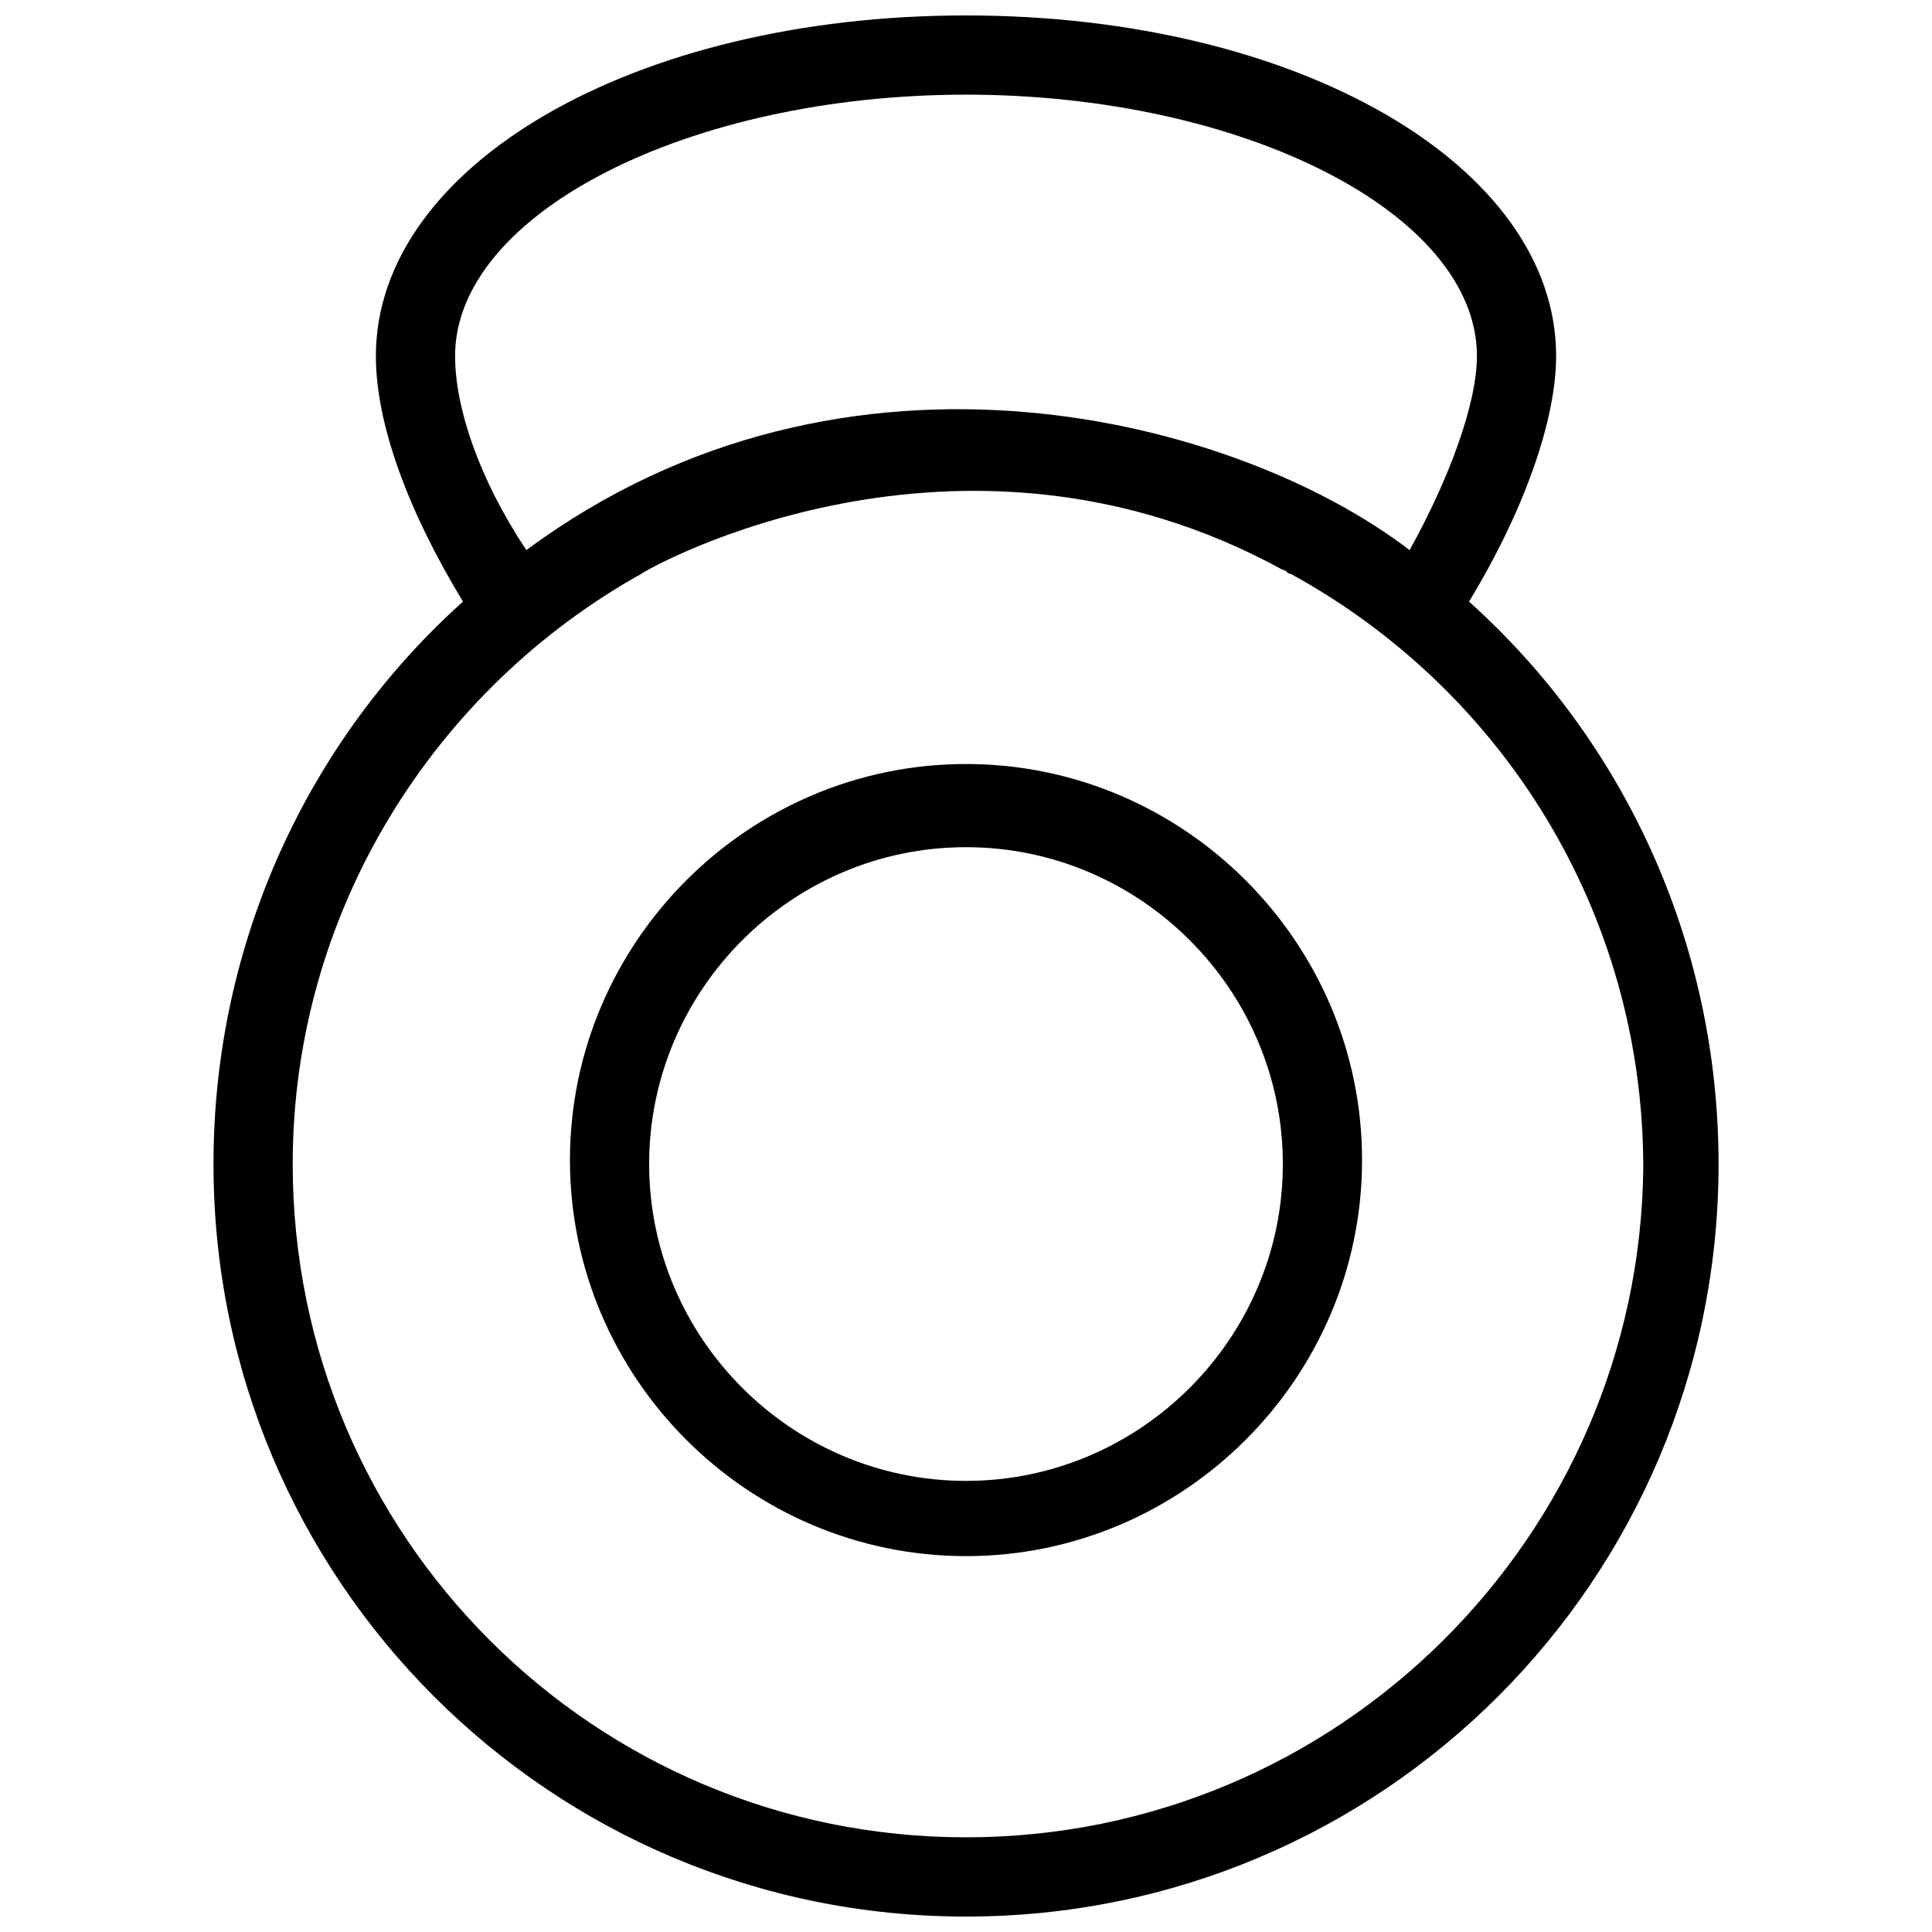
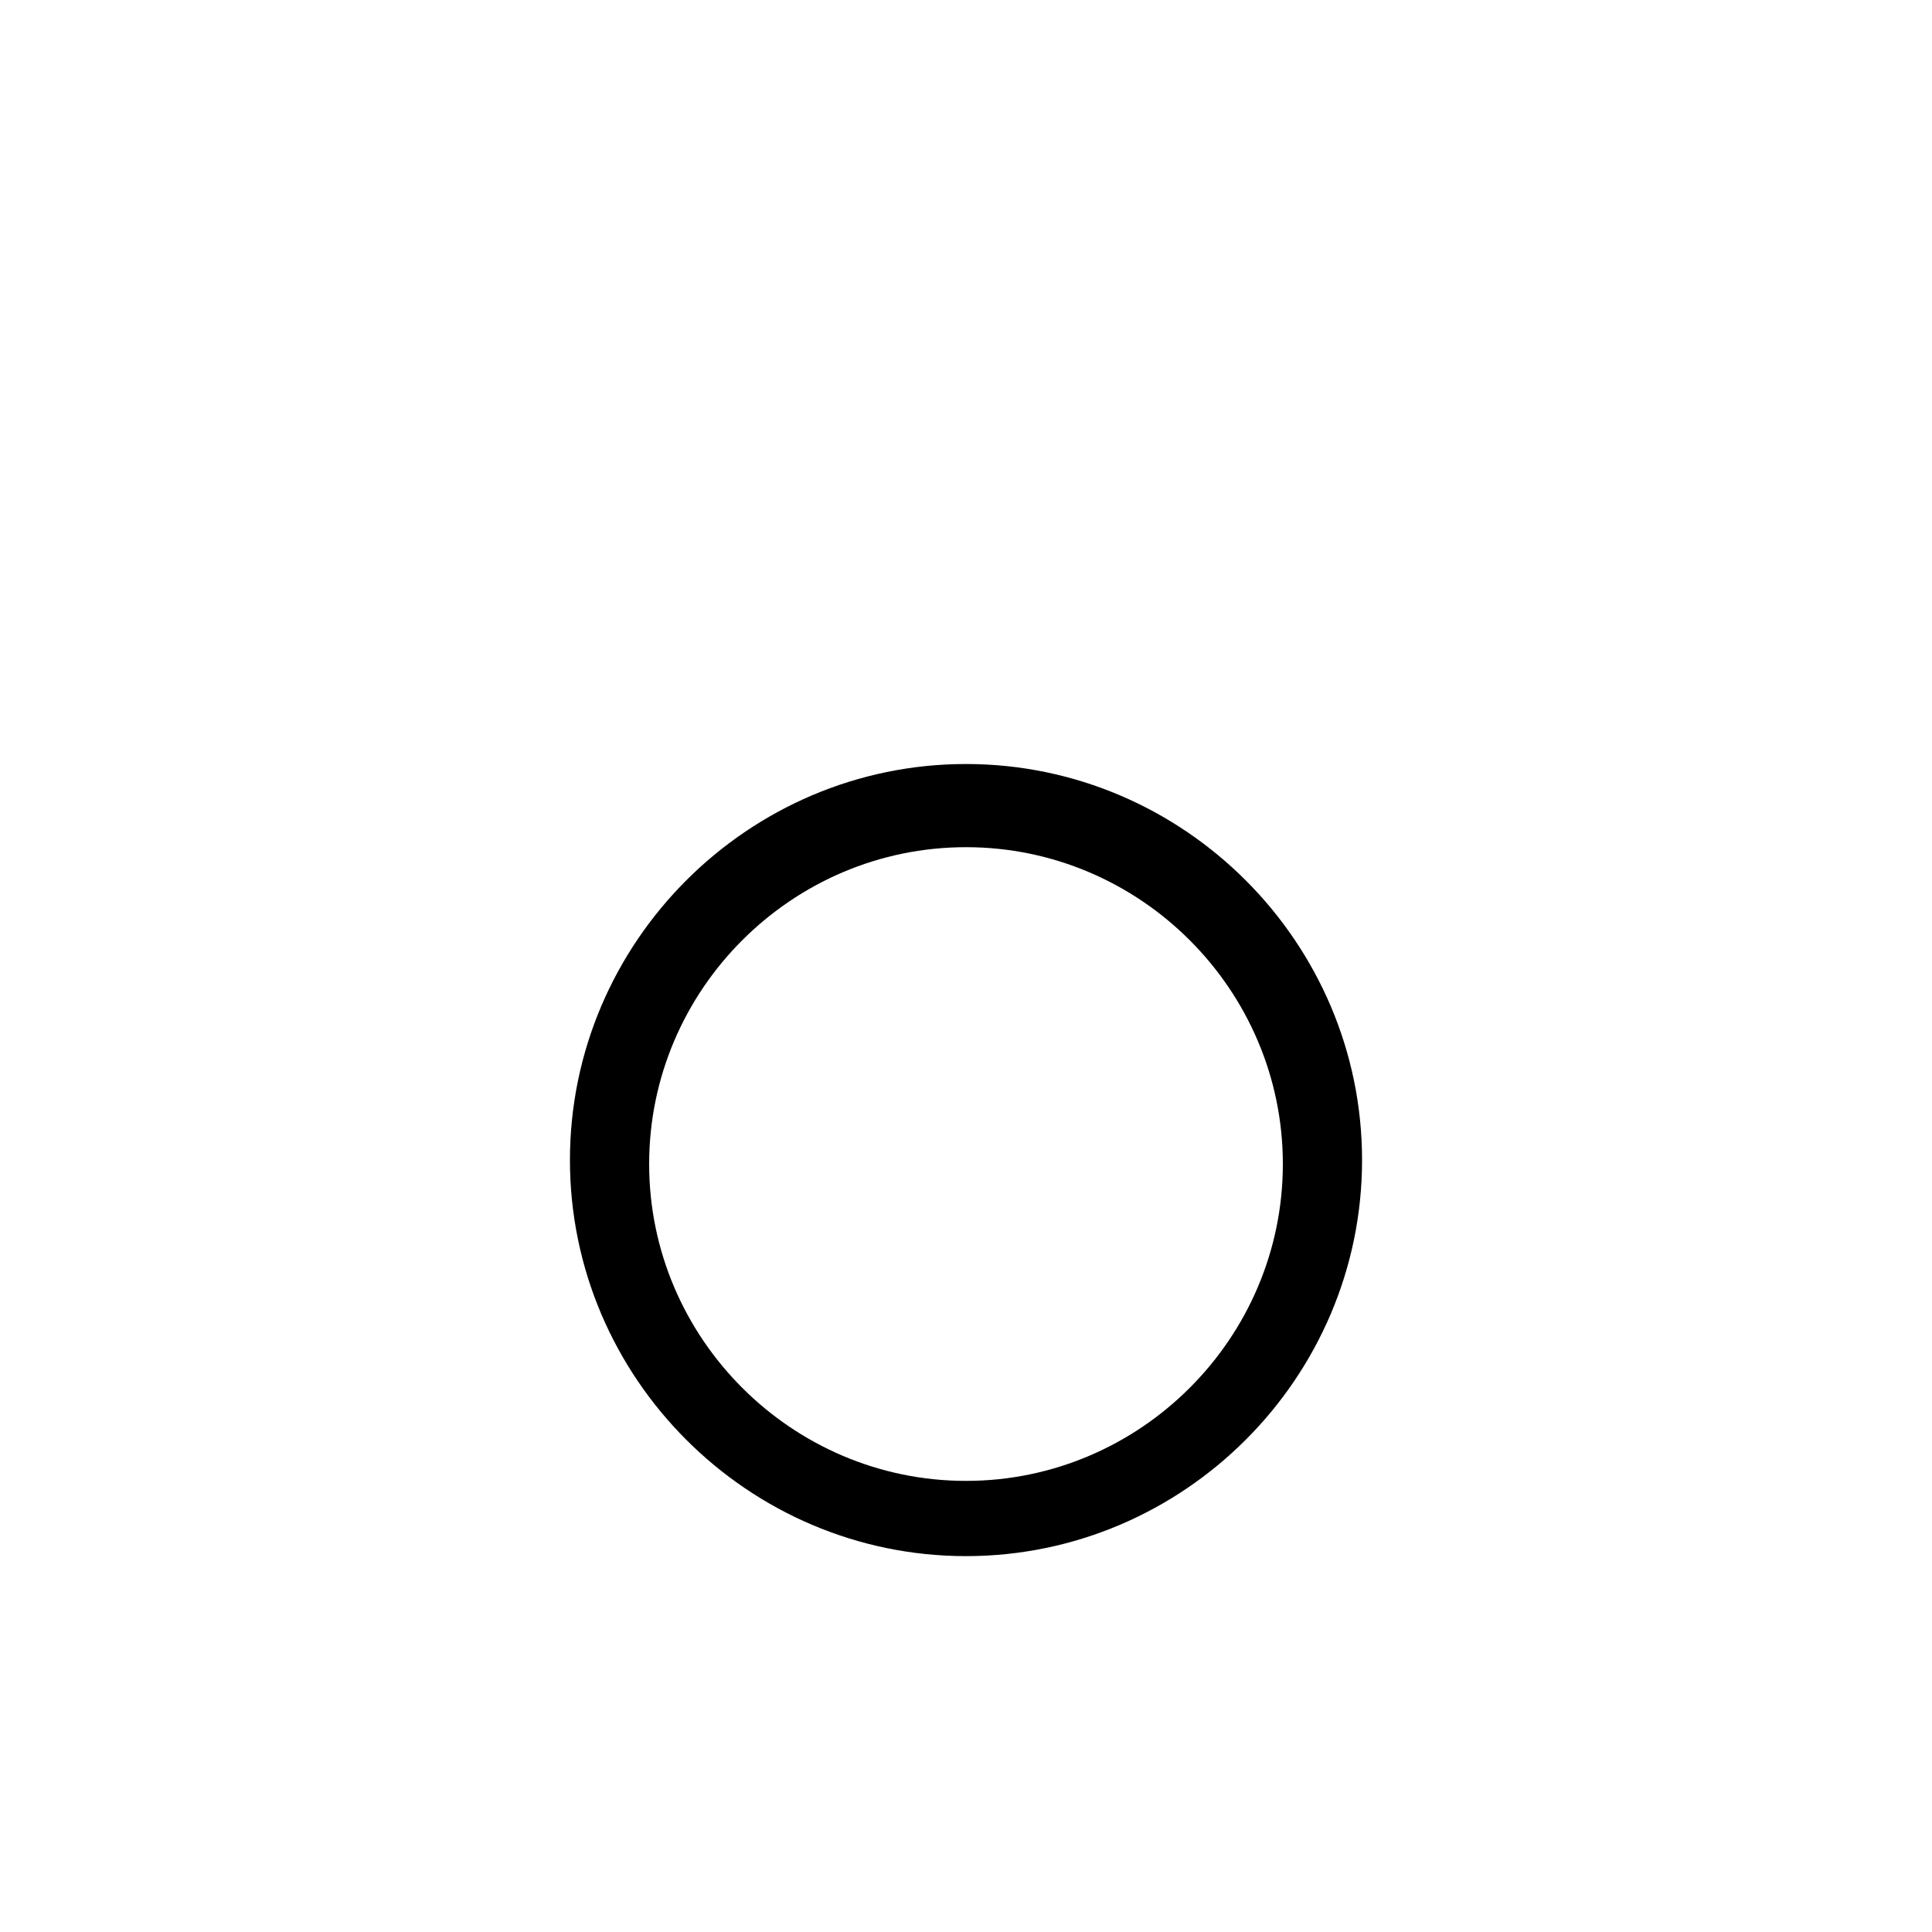
<svg xmlns="http://www.w3.org/2000/svg" width="800px" height="800px" version="1.1" viewBox="144 144 512 512">
  <defs>
    <clipPath id="a">
-       <path d="m200 148.09h400v503.81h-400z" />
-     </clipPath>
+       </clipPath>
  </defs>
  <g clip-path="url(#a)">
    <path d="m533.3 303.43c14.695-24.141 23.09-48.281 23.09-65.074 0.004-50.379-68.223-90.266-156.39-90.266-88.168 0-156.39 39.887-156.39 90.266 0 17.844 8.398 40.934 23.09 65.074-40.934 36.738-66.125 90.266-66.125 149.05 0 110.21 89.215 199.43 199.43 199.43 110.21 0 199.43-89.215 199.43-199.43-0.004-58.781-25.191-112.31-66.129-149.05zm-268.7-65.074c0-37.785 61.926-69.273 135.4-69.273s135.4 31.488 135.4 69.273c0 12.594-7.348 32.539-17.844 51.43-45.133-34.637-149.04-62.977-234.06 0-12.594-18.891-18.891-37.785-18.891-51.43zm135.4 392.55c-98.664 0-178.43-79.77-178.43-178.43 0-67.176 37.785-125.95 92.363-156.39 1.051-1.051 83.969-48.281 170.04-1.051 1.051 0 1.051 1.051 2.098 1.051 55.629 30.438 93.414 89.215 93.414 157.44-1.047 97.613-80.816 177.38-179.48 177.38z" />
  </g>
  <path d="m400 346.47c-57.727 0-104.96 47.23-104.96 104.96 0 57.727 47.23 104.96 104.96 104.96 57.727 0 104.96-47.23 104.96-104.96-0.004-57.73-47.234-104.96-104.96-104.96zm0 189.98c-46.184 0-83.969-37.785-83.969-83.969 0-46.184 37.785-83.969 83.969-83.969s83.969 37.785 83.969 83.969c-0.004 46.184-37.789 83.969-83.969 83.969z" />
</svg>